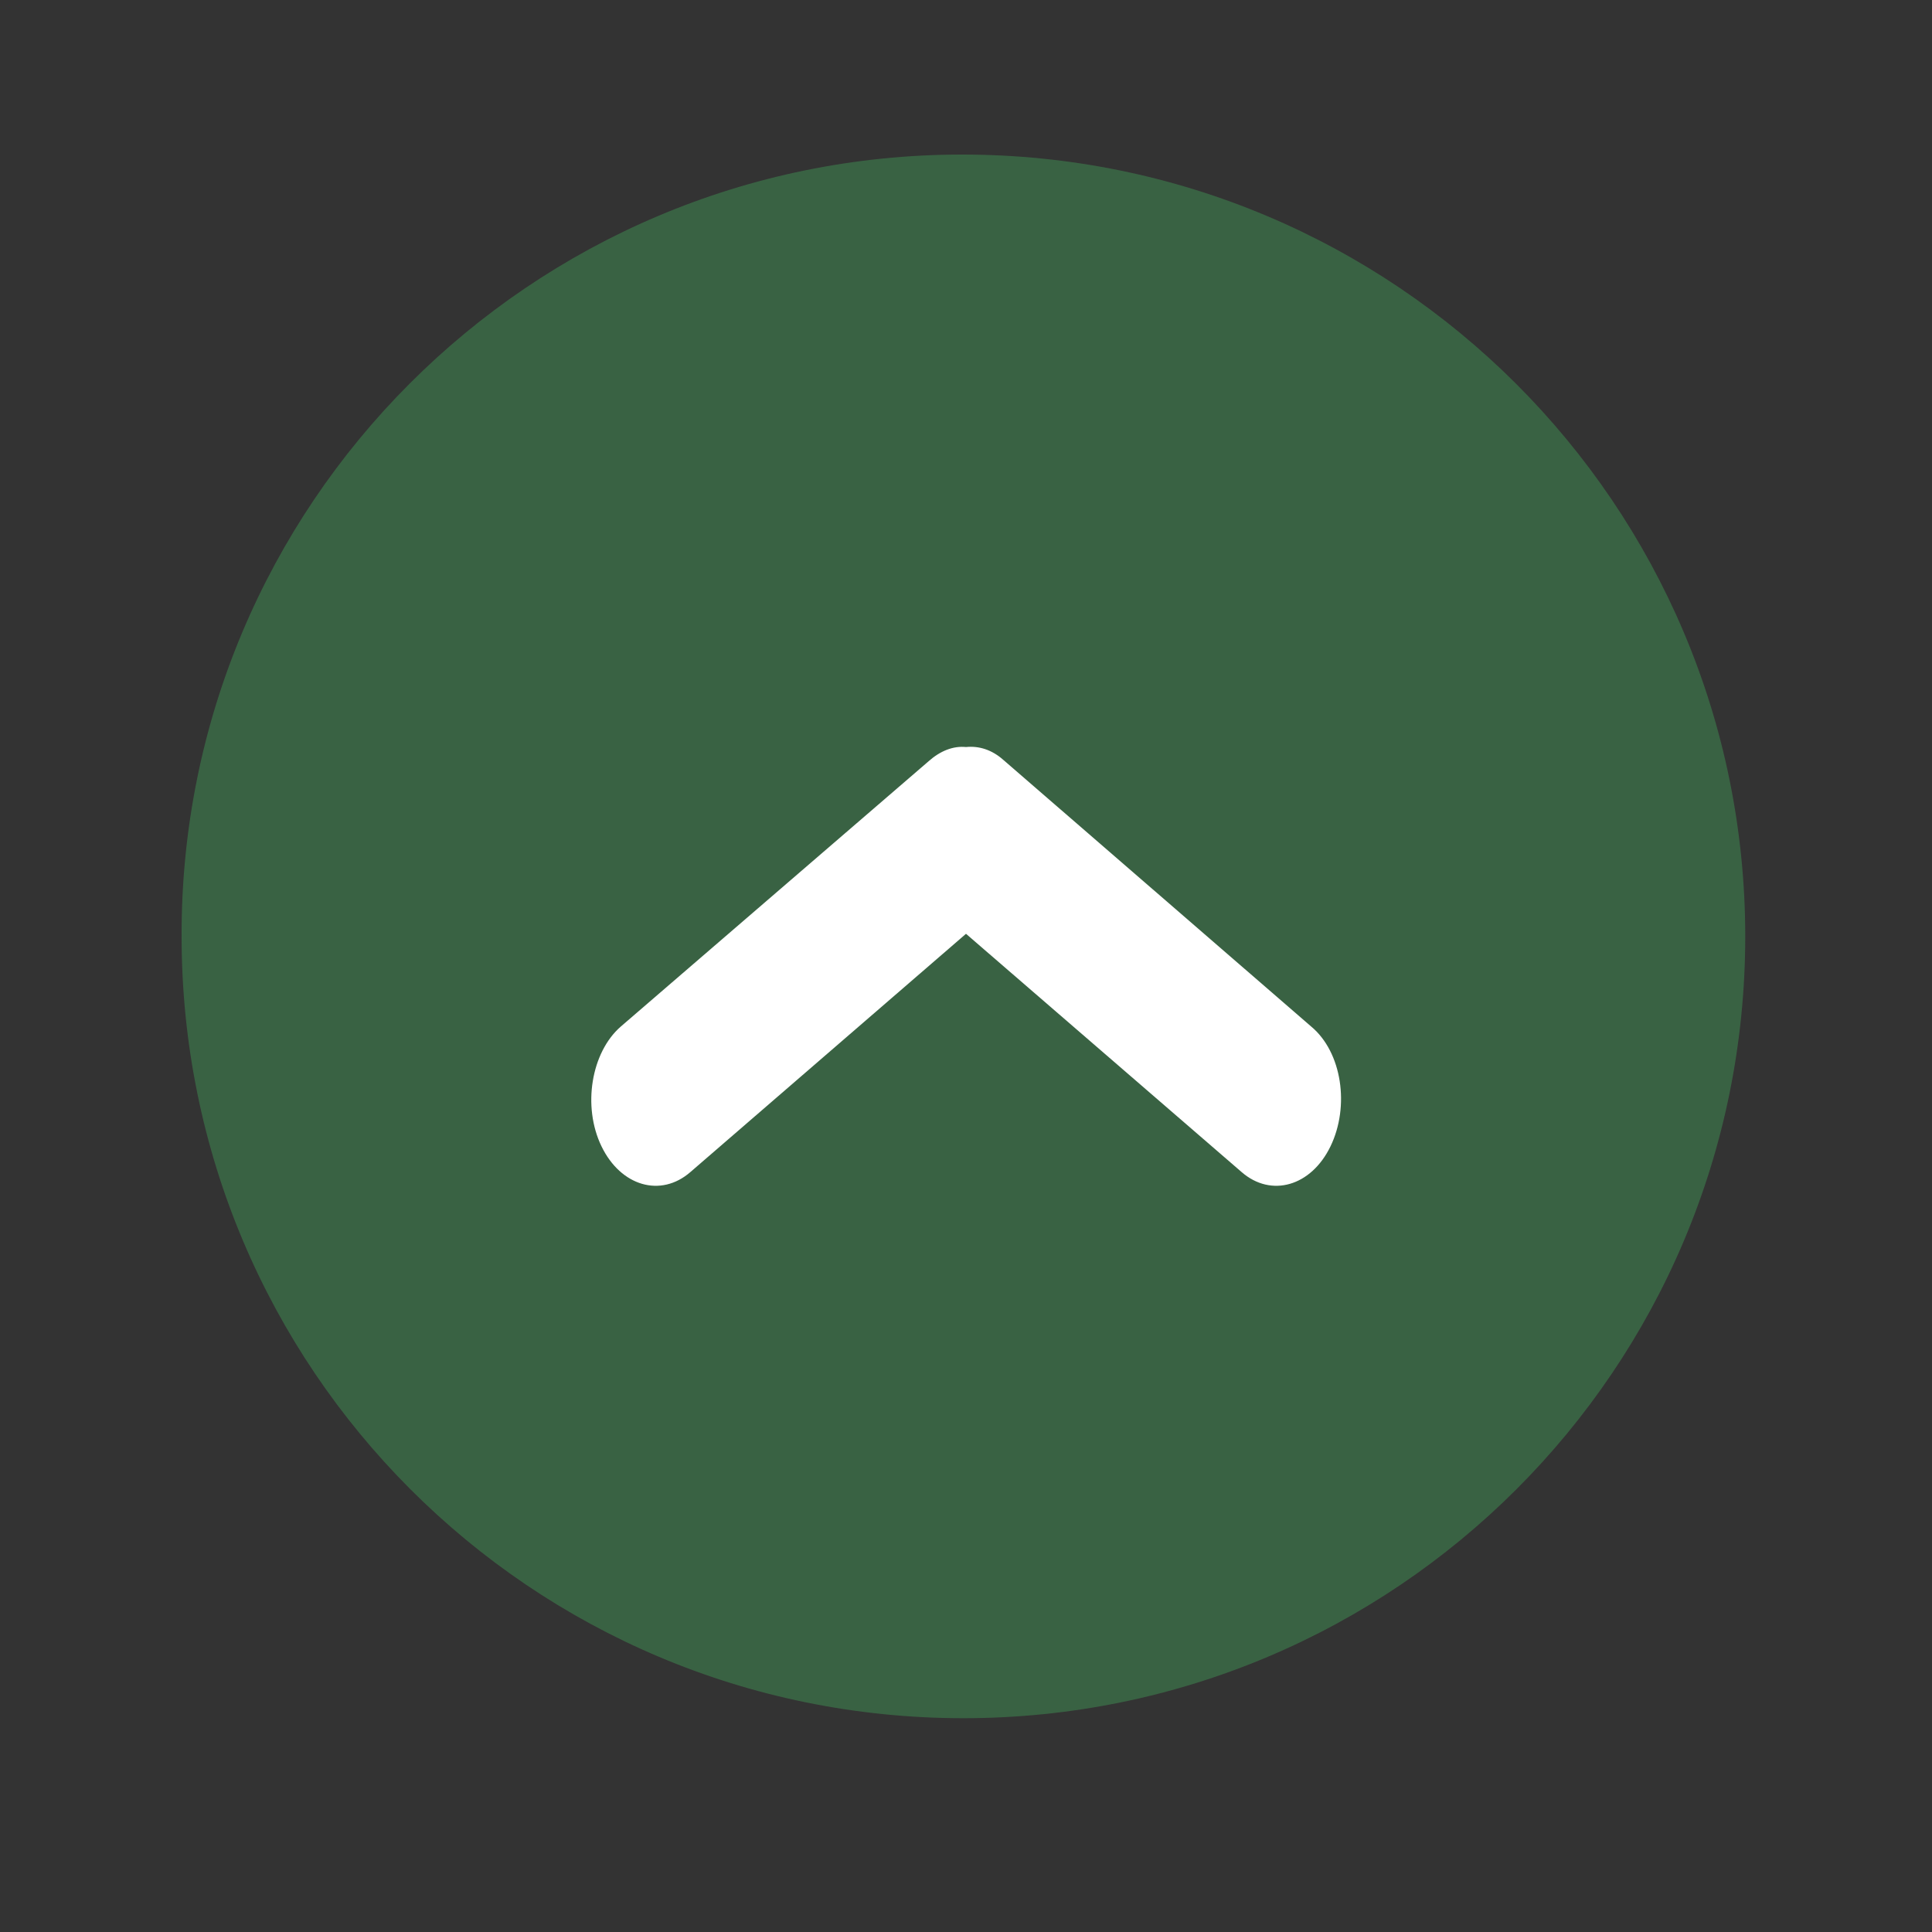
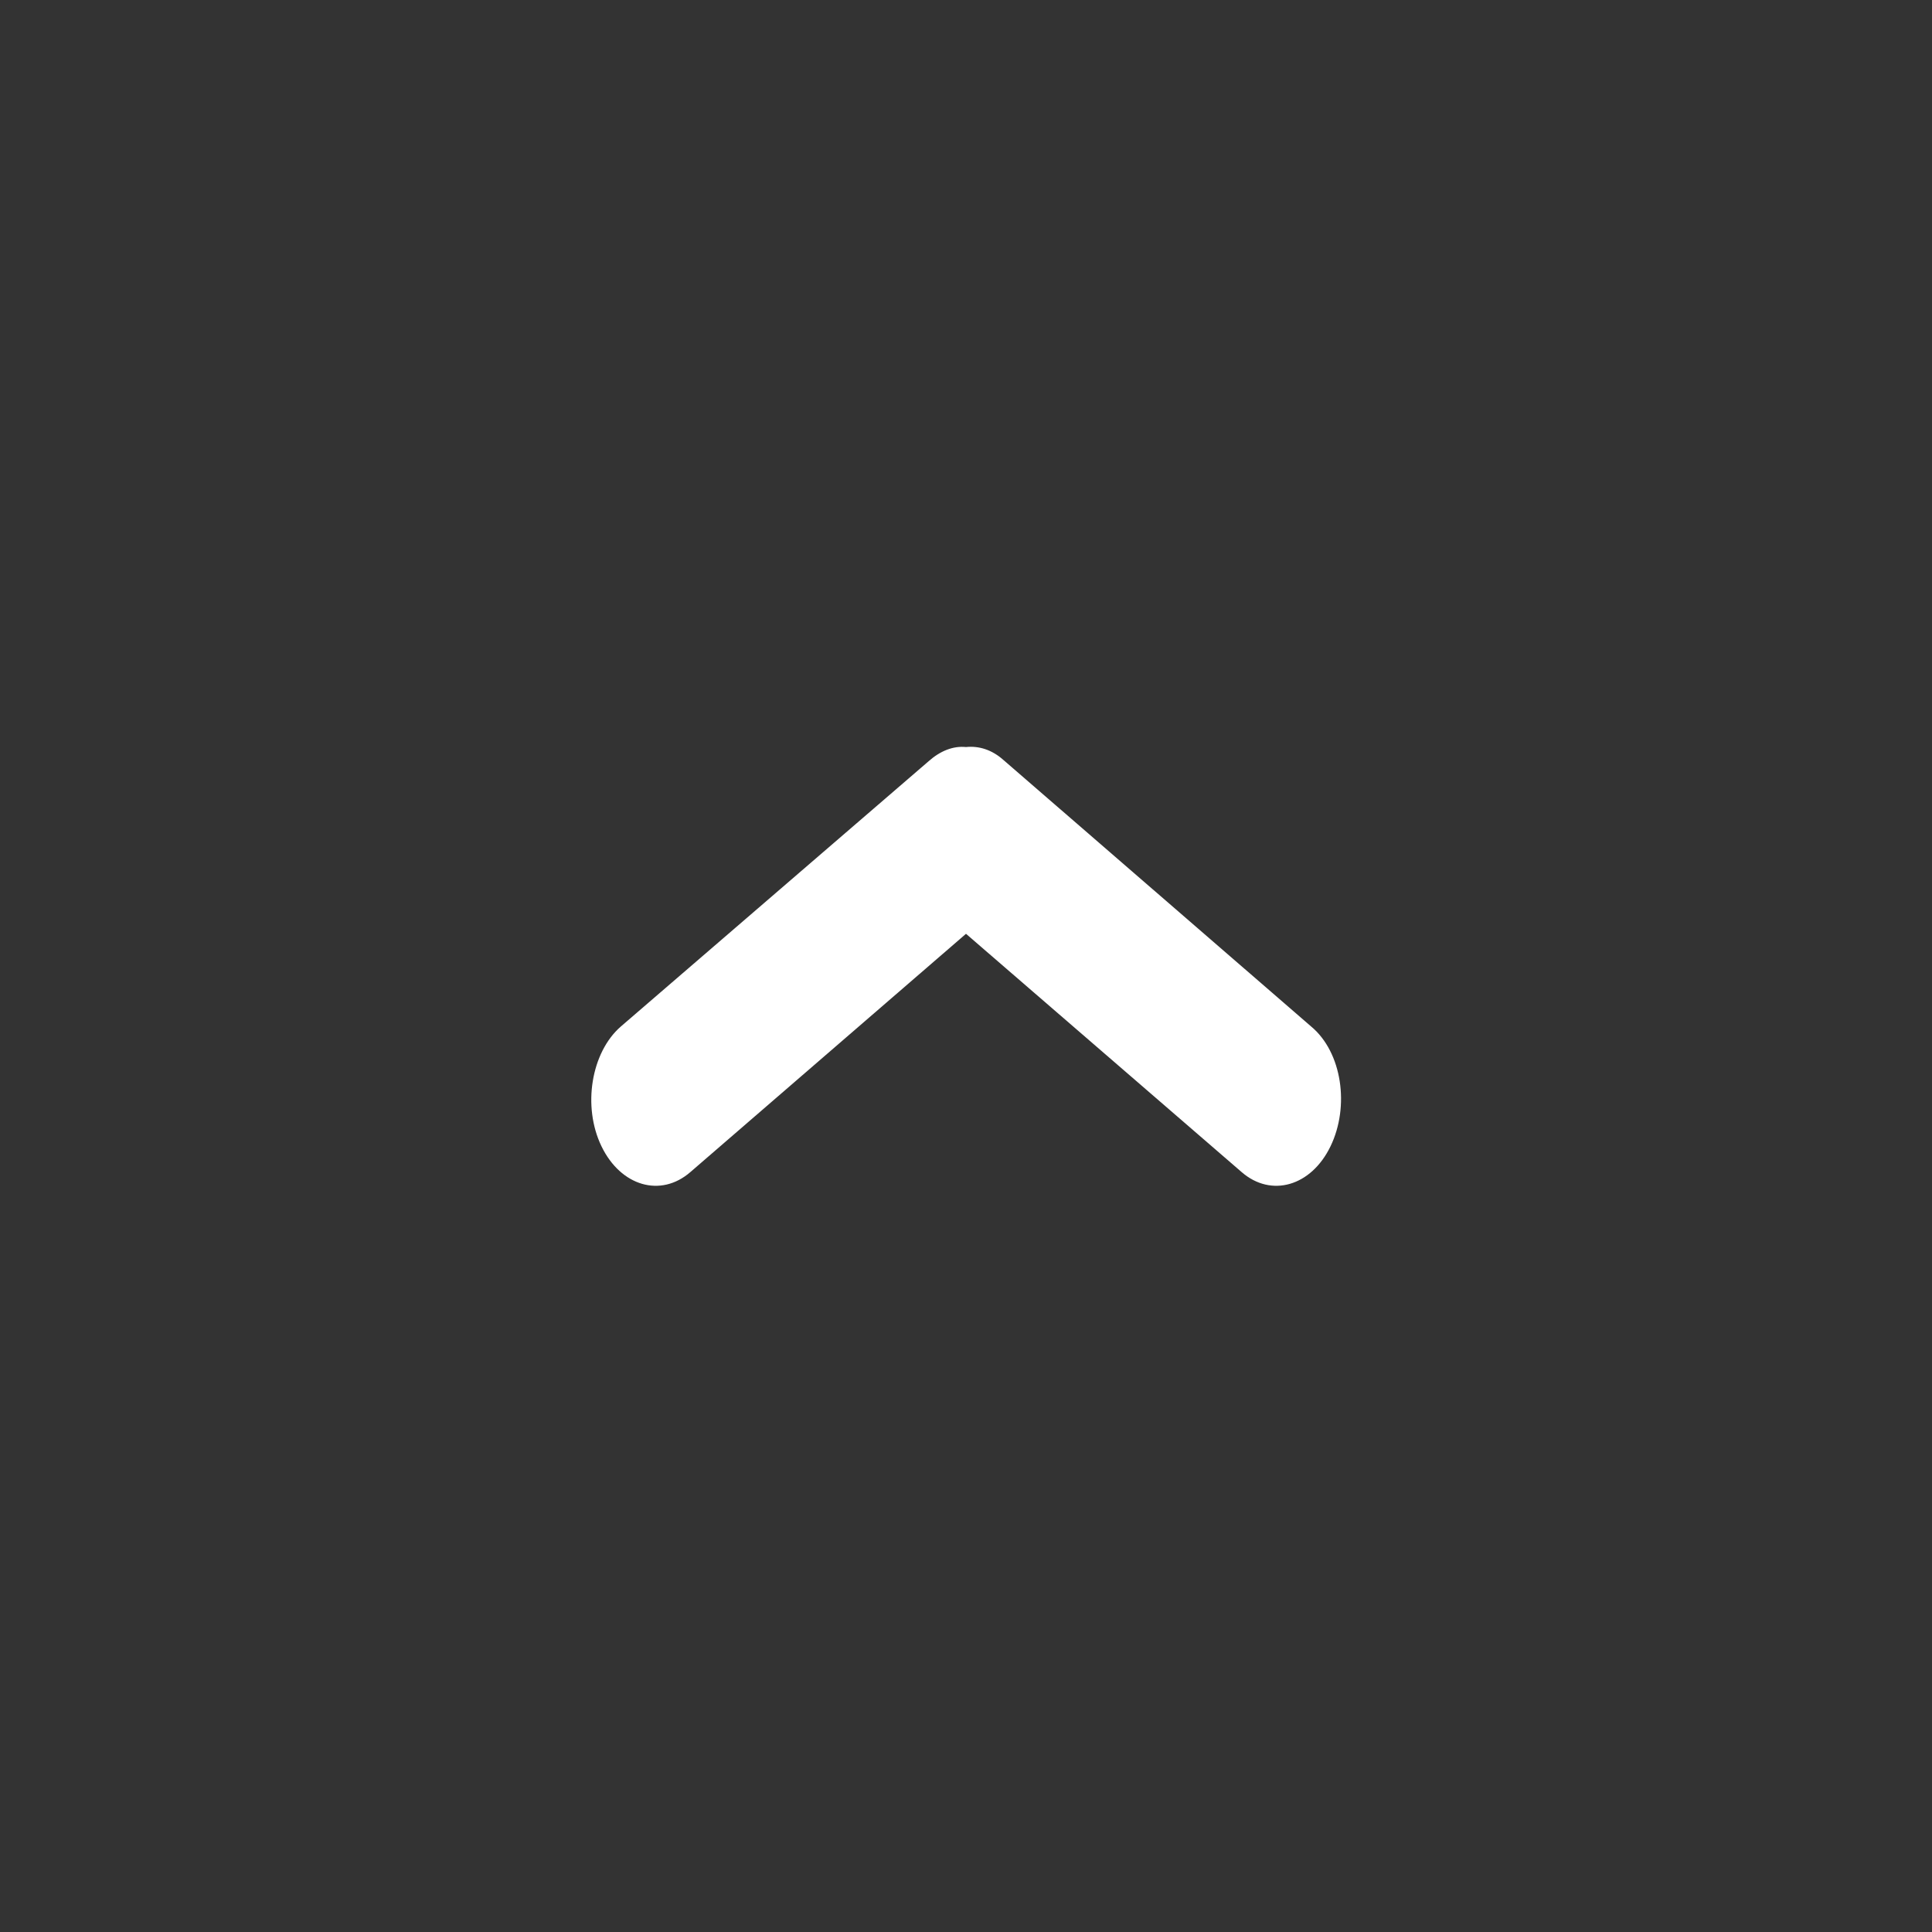
<svg xmlns="http://www.w3.org/2000/svg" version="1.1" id="圖層_1" x="0px" y="0px" viewBox="0 0 150 150" style="enable-background:new 0 0 150 150;" xml:space="preserve">
  <rect x="0" y="0" width="150" height="150" fill="#333333" stroke="none" />
  <style type="text/css">
	.st0{opacity:0.6;fill:#3F834F;enable-background:new    ;}
	.st1{fill:#FFFFFF;}
</style>
-   <path class="st0" d="M74.7,12L74.7,12c33.6,0,60.8,27.2,60.8,60.7v0c0,33.6-27.2,60.7-60.7,60.7h0c-33.6,0-60.7-27.2-60.7-60.7v0  C14,39.2,41.2,12,74.7,12z" />
  <path class="st1" d="M101.8,79.7L77.9,59C77,58.2,76,57.9,75,58c-1-0.1-2,0.3-2.9,1.1L48.2,79.7c-2.3,2-3,6.2-1.5,9.3l0,0  c1.5,3.1,4.6,4,6.9,2L75,72.5L96.4,91c2.3,2,5.4,1.1,6.9-2l0,0C104.8,85.9,104.2,81.7,101.8,79.7z" />
</svg>